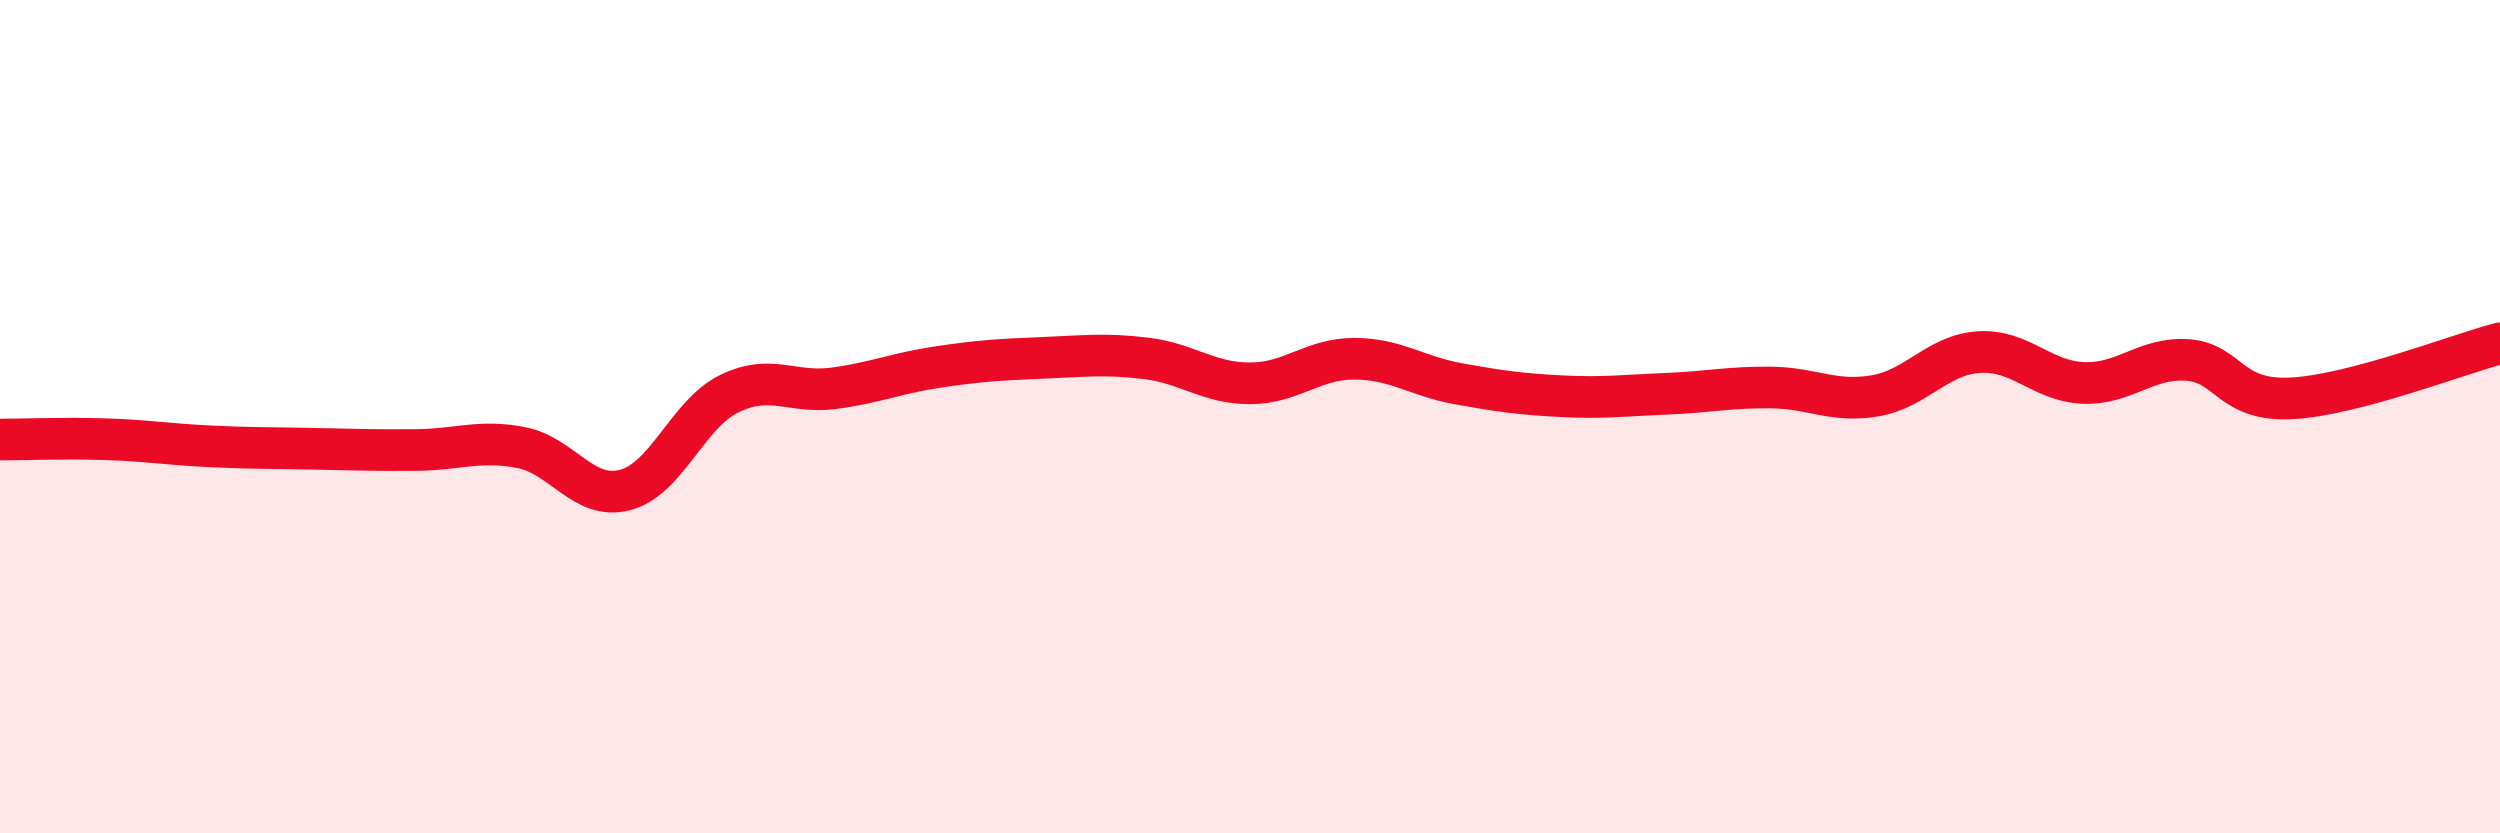
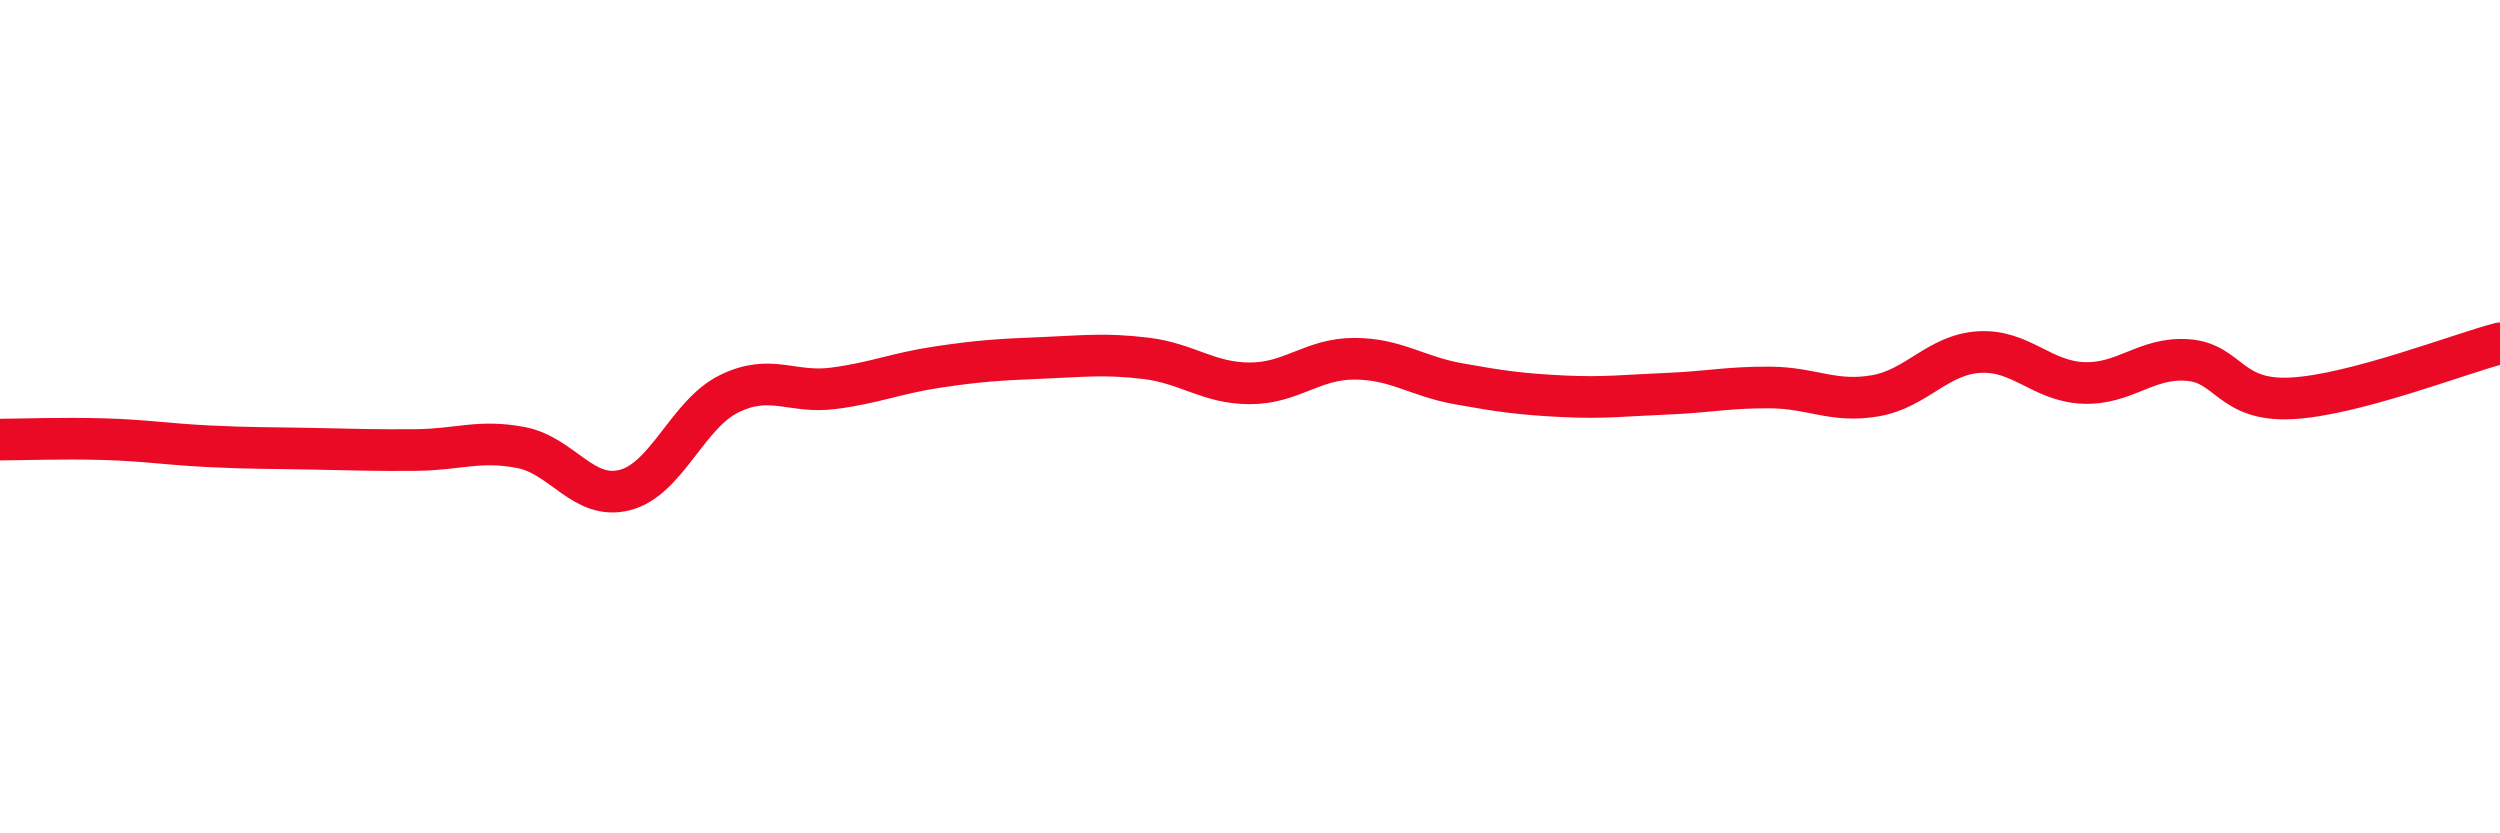
<svg xmlns="http://www.w3.org/2000/svg" width="60" height="20" viewBox="0 0 60 20">
-   <path d="M 0,10.55 C 0.5,10.55 1.5,10.51 2.5,10.54 C 3.5,10.57 4,10.66 5,10.71 C 6,10.76 6.5,10.75 7.5,10.77 C 8.5,10.79 9,10.81 10,10.8 C 11,10.79 11.5,10.55 12.5,10.74 C 13.5,10.93 14,12.02 15,11.76 C 16,11.5 16.5,9.94 17.5,9.45 C 18.5,8.96 19,9.45 20,9.32 C 21,9.19 21.5,8.96 22.5,8.81 C 23.5,8.66 24,8.63 25,8.59 C 26,8.55 26.5,8.48 27.5,8.6 C 28.5,8.72 29,9.2 30,9.2 C 31,9.2 31.5,8.61 32.5,8.61 C 33.5,8.61 34,9.03 35,9.21 C 36,9.39 36.5,9.46 37.5,9.51 C 38.5,9.56 39,9.49 40,9.45 C 41,9.41 41.5,9.29 42.5,9.3 C 43.5,9.31 44,9.67 45,9.5 C 46,9.33 46.5,8.51 47.5,8.45 C 48.5,8.39 49,9.15 50,9.19 C 51,9.23 51.5,8.57 52.5,8.64 C 53.5,8.71 53.5,9.64 55,9.56 C 56.5,9.48 59,8.5 60,8.24L60 20L0 20Z" fill="#EB0A25" opacity="0.1" stroke-linecap="round" stroke-linejoin="round" />
  <path d="M 0,10.55 C 0.5,10.55 1.5,10.51 2.5,10.54 C 3.5,10.57 4,10.66 5,10.71 C 6,10.76 6.5,10.75 7.5,10.77 C 8.5,10.79 9,10.81 10,10.8 C 11,10.79 11.5,10.55 12.5,10.74 C 13.5,10.93 14,12.02 15,11.76 C 16,11.5 16.5,9.94 17.5,9.45 C 18.5,8.96 19,9.45 20,9.32 C 21,9.19 21.5,8.96 22.5,8.81 C 23.5,8.66 24,8.63 25,8.59 C 26,8.55 26.5,8.48 27.5,8.6 C 28.5,8.72 29,9.2 30,9.2 C 31,9.2 31.5,8.61 32.5,8.61 C 33.5,8.61 34,9.03 35,9.21 C 36,9.39 36.5,9.46 37.5,9.51 C 38.5,9.56 39,9.49 40,9.45 C 41,9.41 41.5,9.29 42.5,9.3 C 43.5,9.31 44,9.67 45,9.5 C 46,9.33 46.5,8.51 47.5,8.45 C 48.5,8.39 49,9.15 50,9.19 C 51,9.23 51.5,8.57 52.5,8.64 C 53.5,8.71 53.5,9.64 55,9.56 C 56.5,9.48 59,8.5 60,8.24" stroke="#EB0A25" stroke-width="1" fill="none" stroke-linecap="round" stroke-linejoin="round" />
</svg>